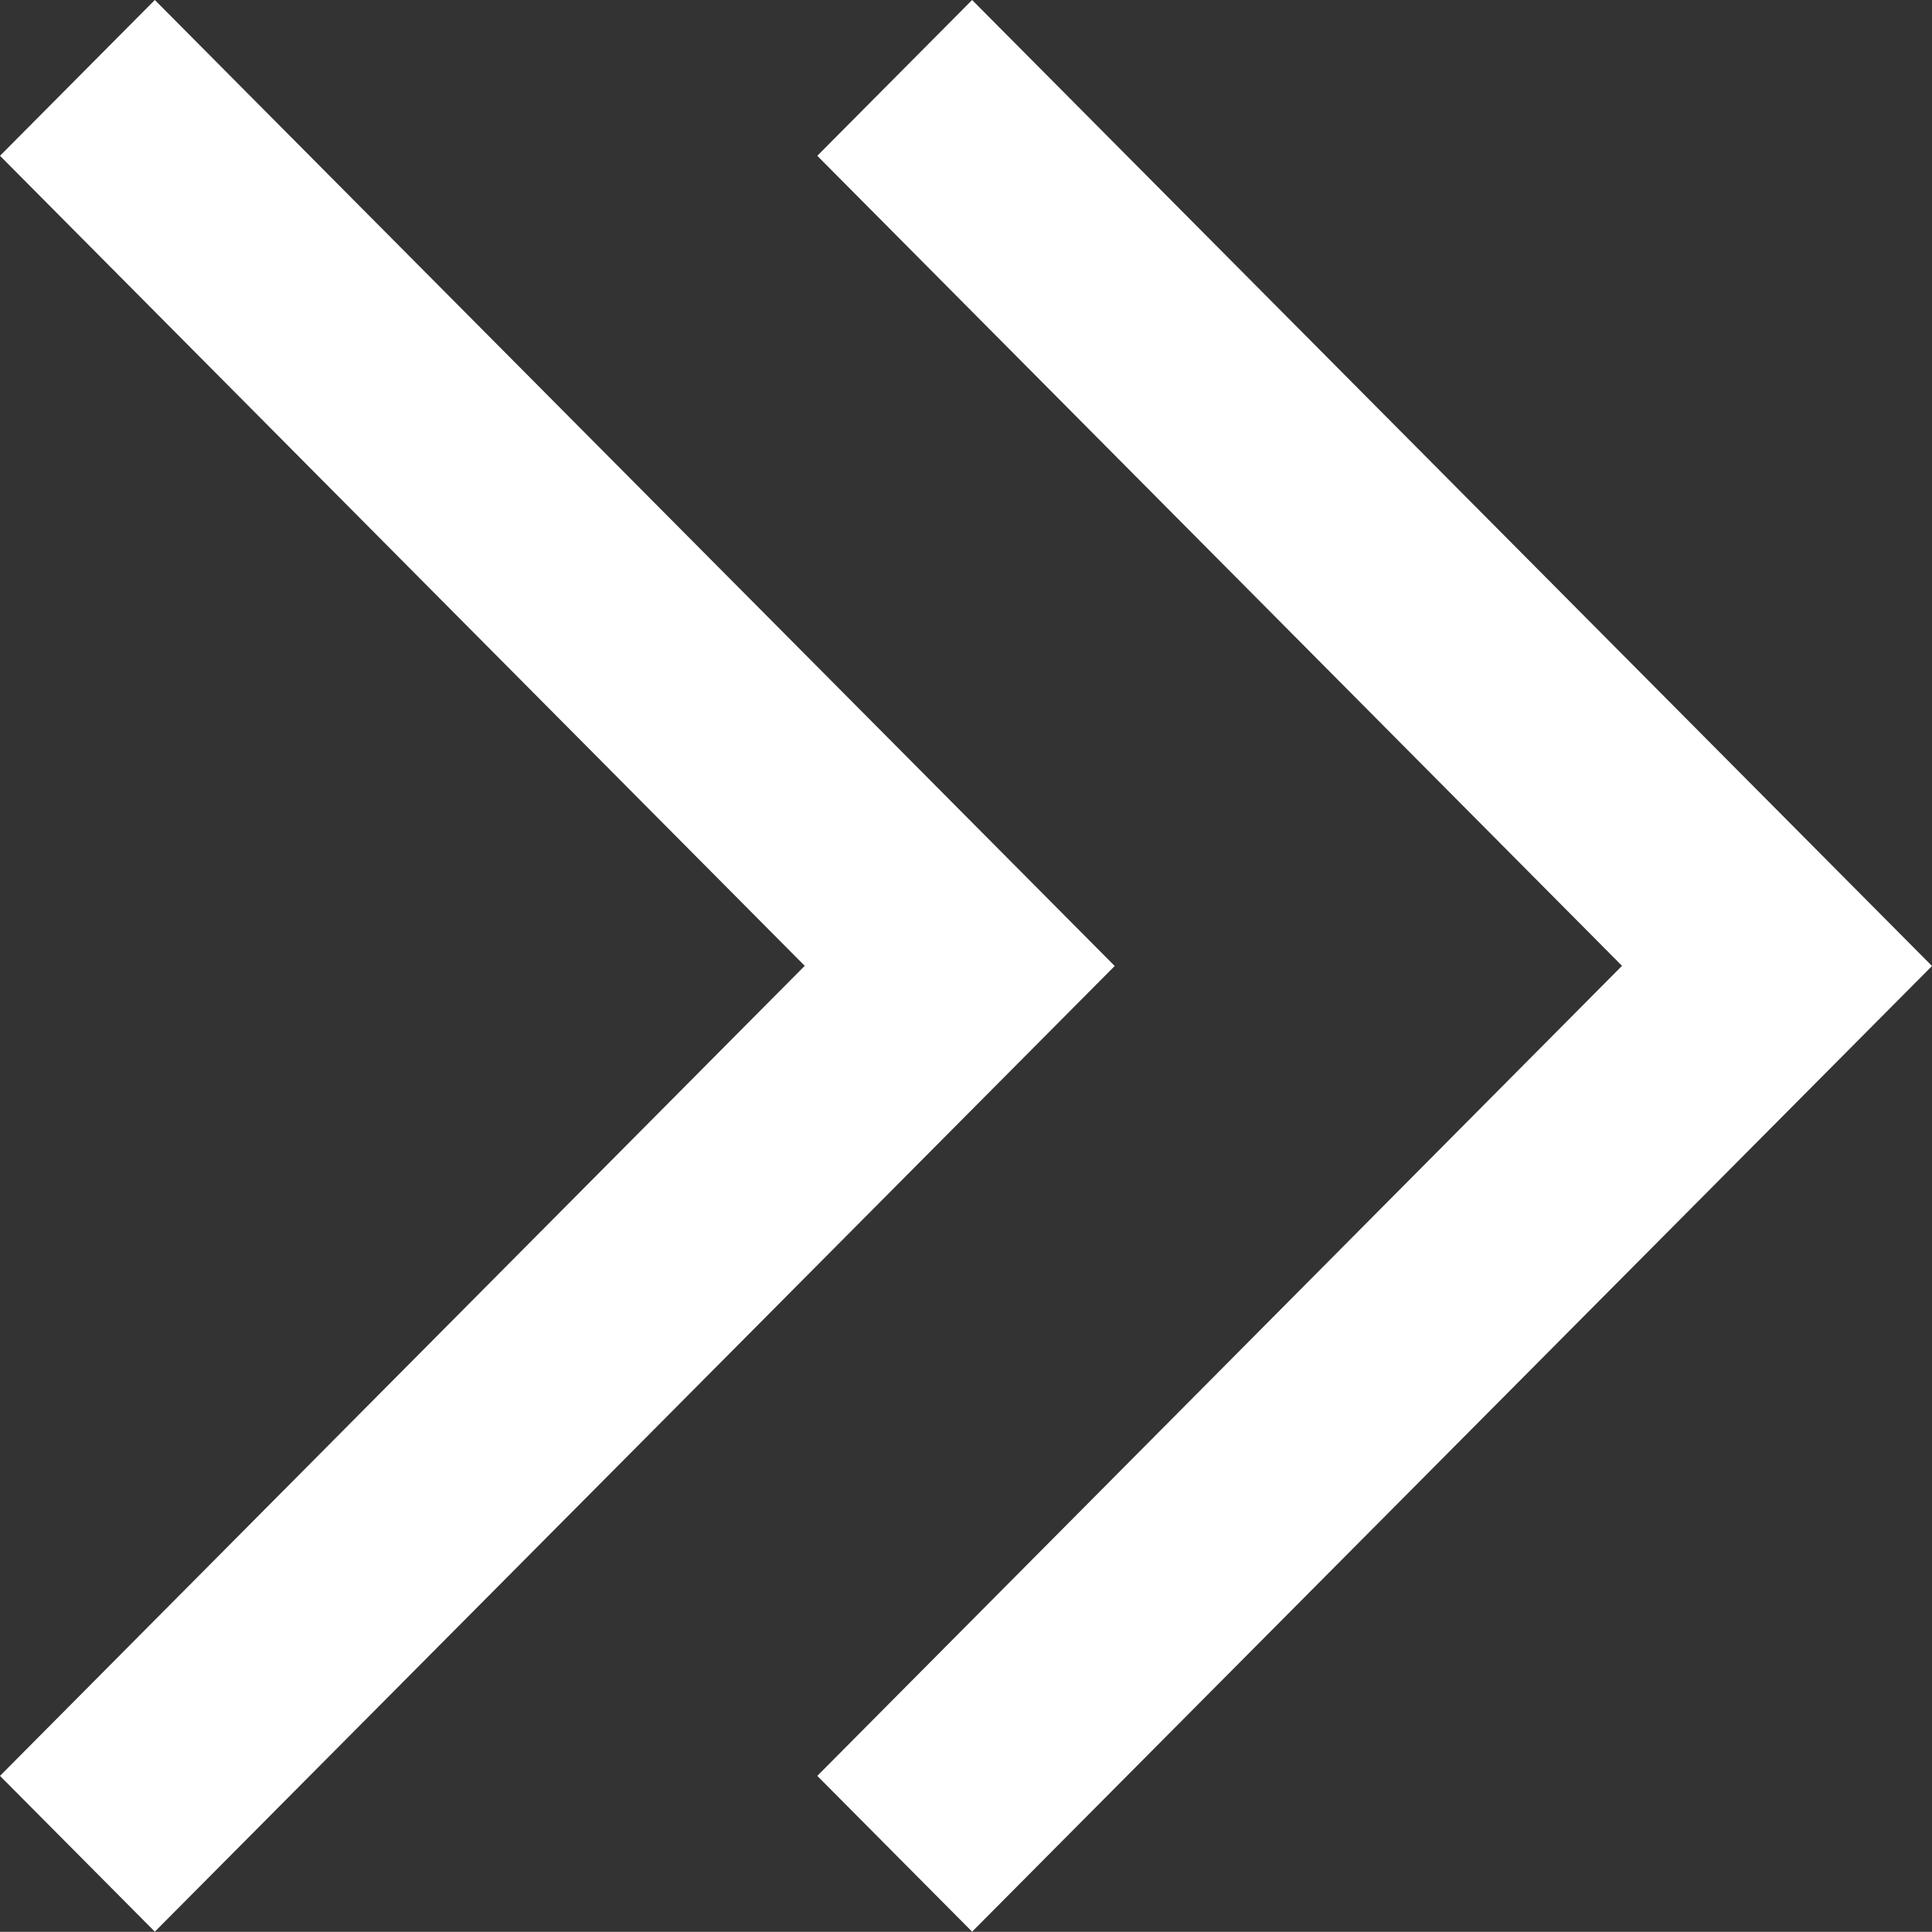
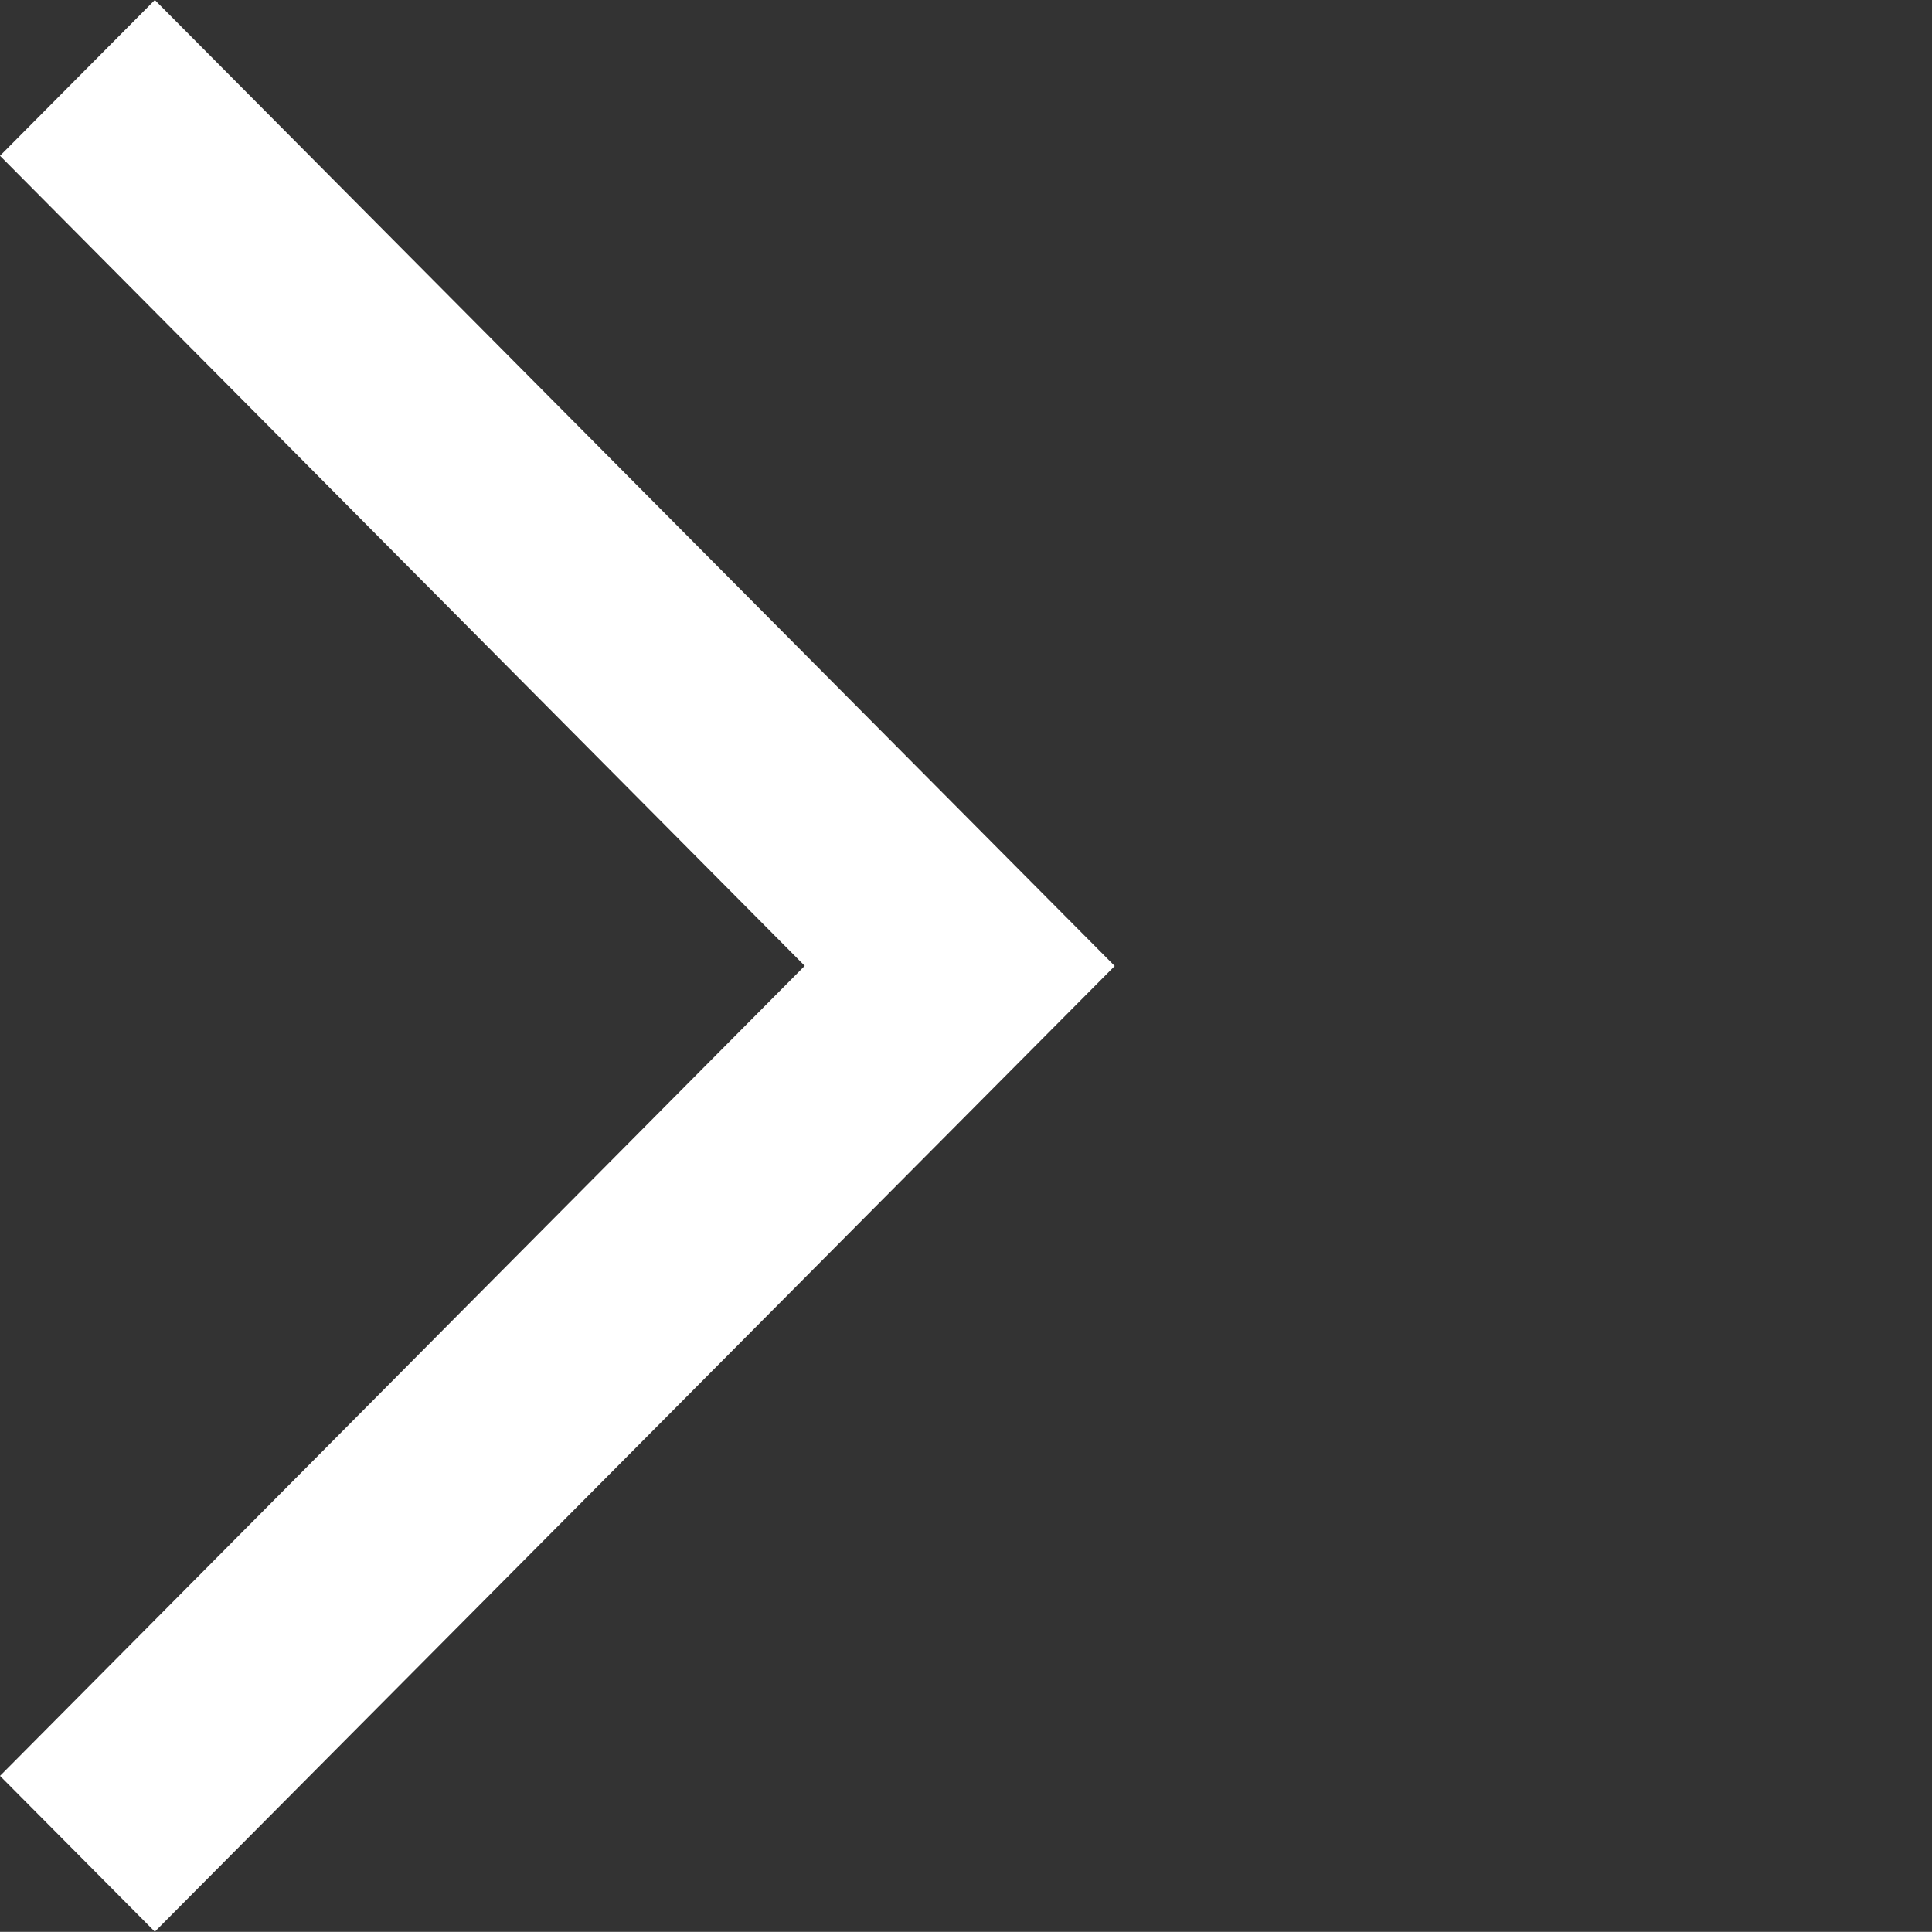
<svg xmlns="http://www.w3.org/2000/svg" width="12.004" height="12.003" viewBox="0 0 12.004 12.003">
  <rect x="0" y="0" width="12.004" height="12.003" fill="#333333" stroke="none" />
  <defs>
    <style>.a{fill:#fff;}</style>
  </defs>
  <g transform="translate(0.035 -0.58)">
    <path class="a" d="M.927.58l-.962.968,5,5.033-5,5.033.962.968,5.964-6Z" transform="translate(0 0)" />
-     <path class="a" d="M11.927.58l-.962.968,5,5.033-5,5.033.962.968,5.964-6Z" transform="translate(-5.922 0)" />
  </g>
</svg>